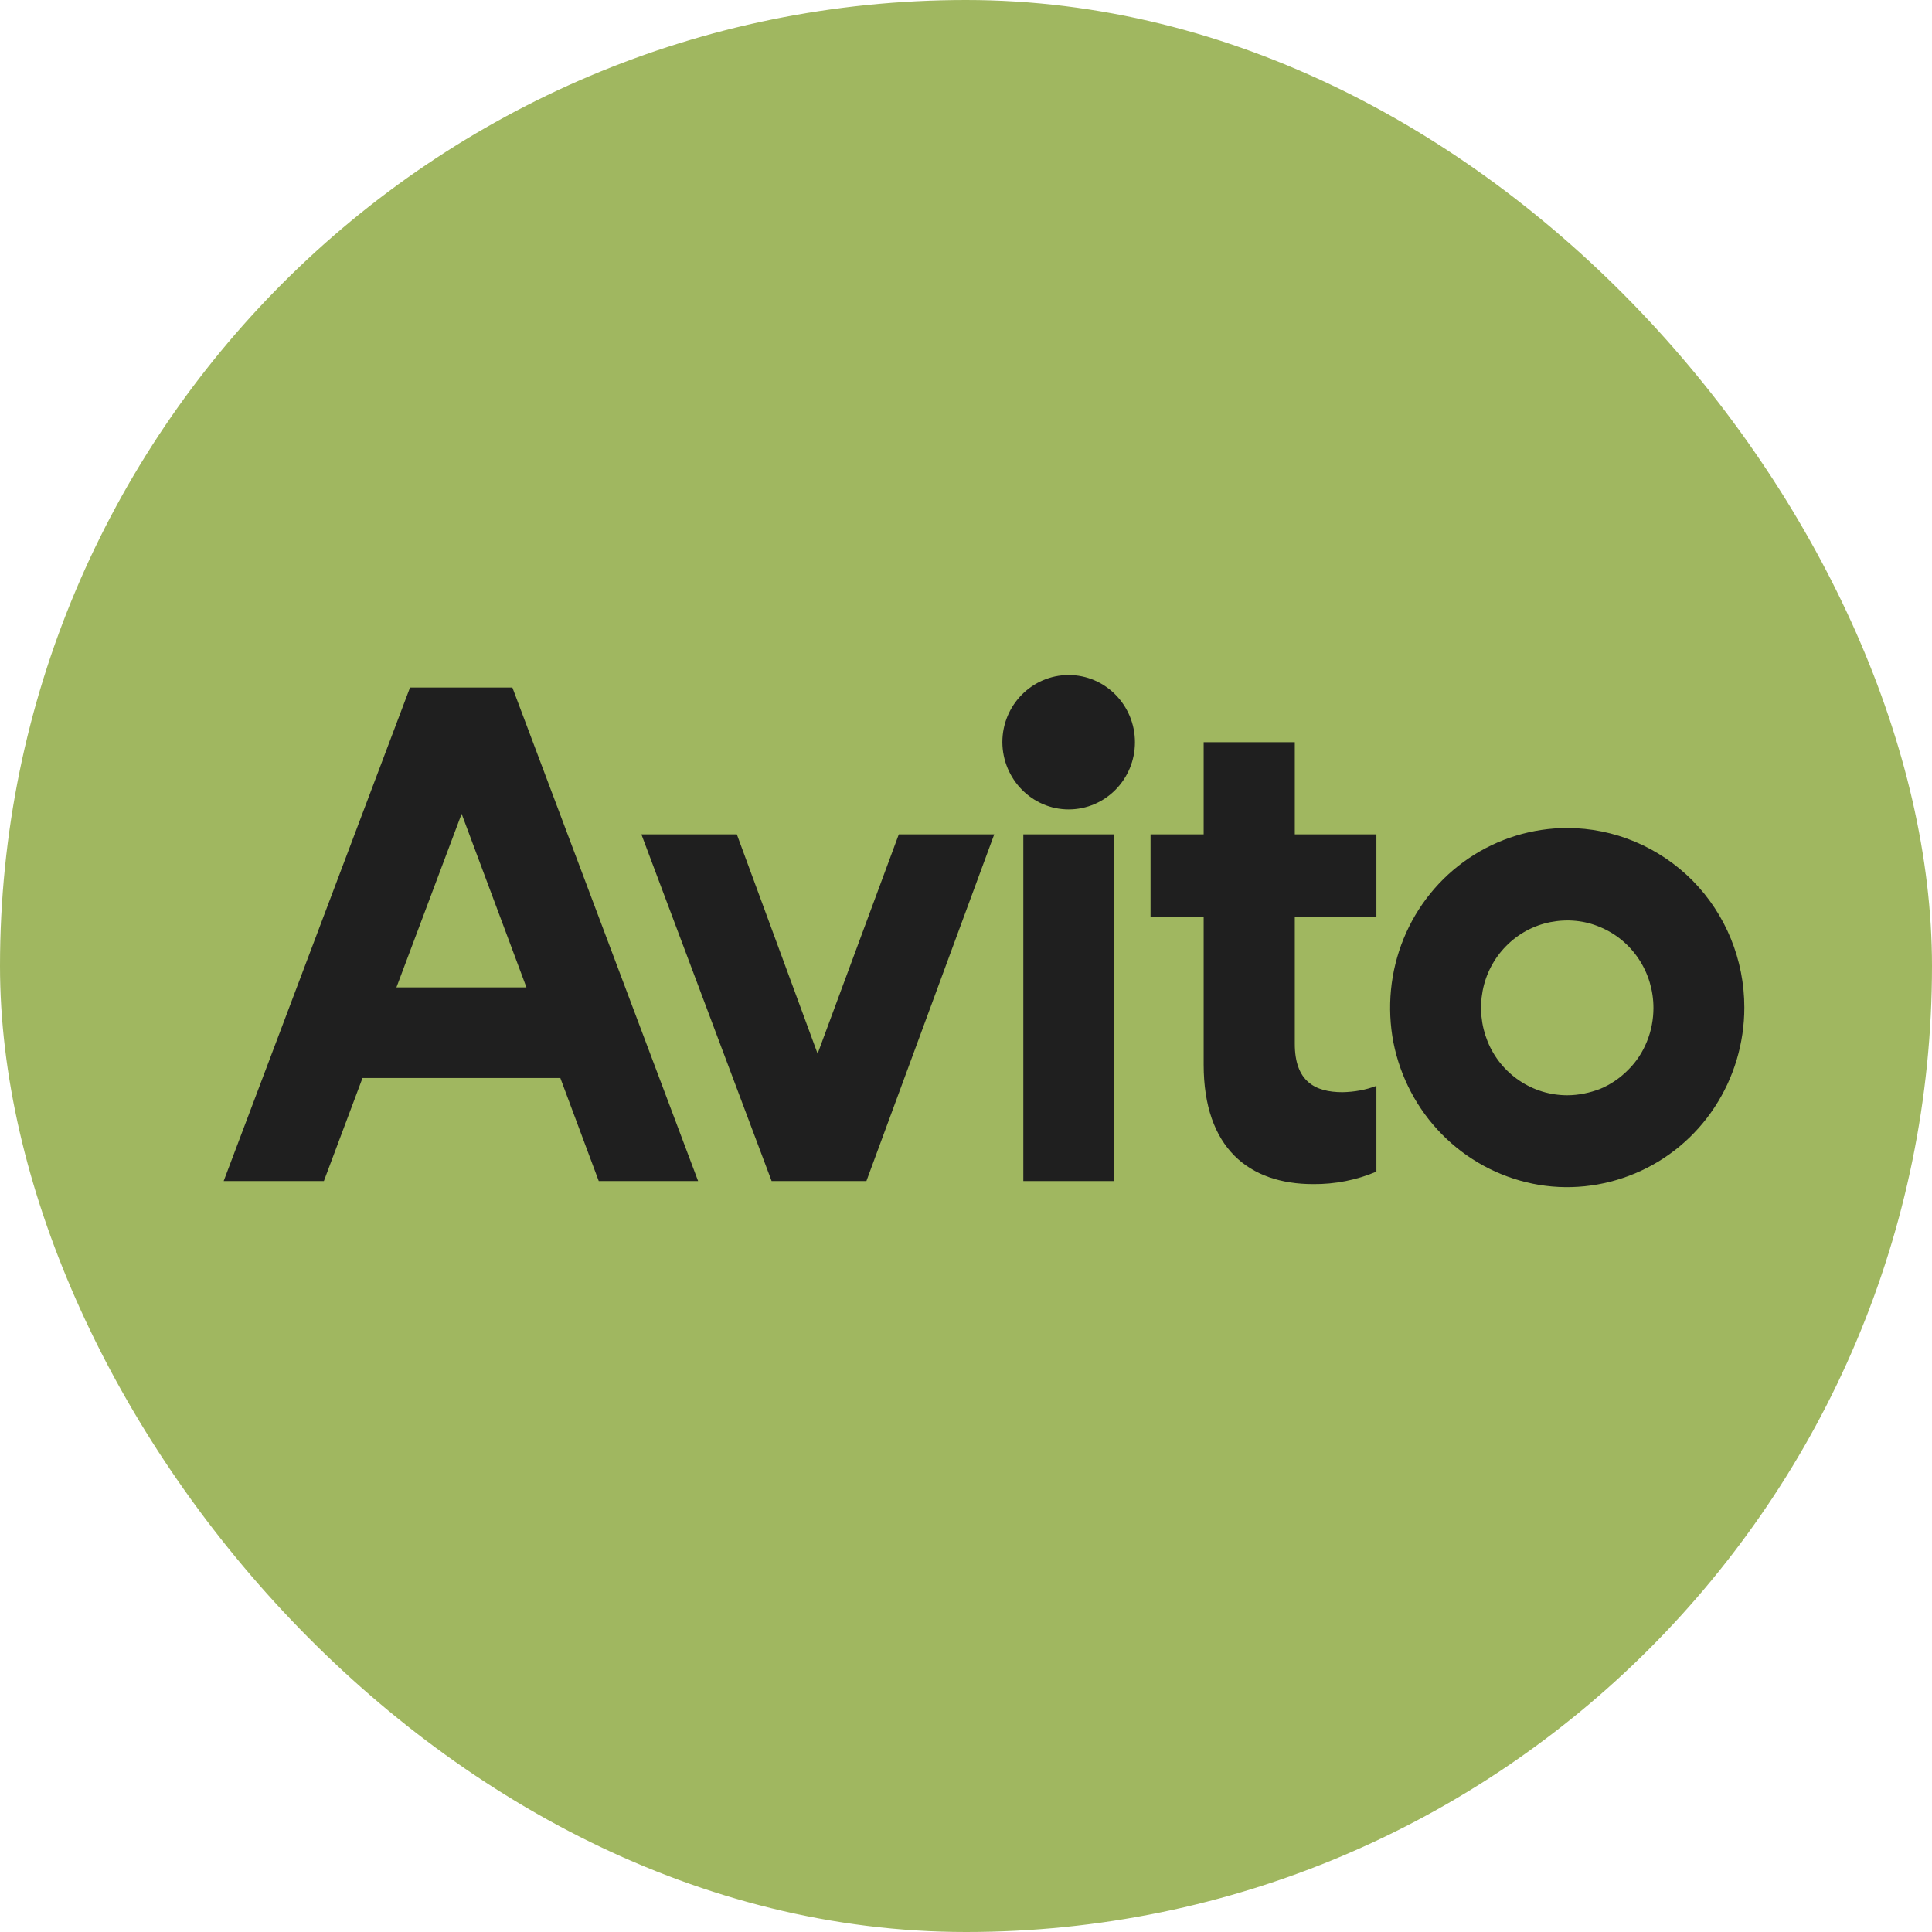
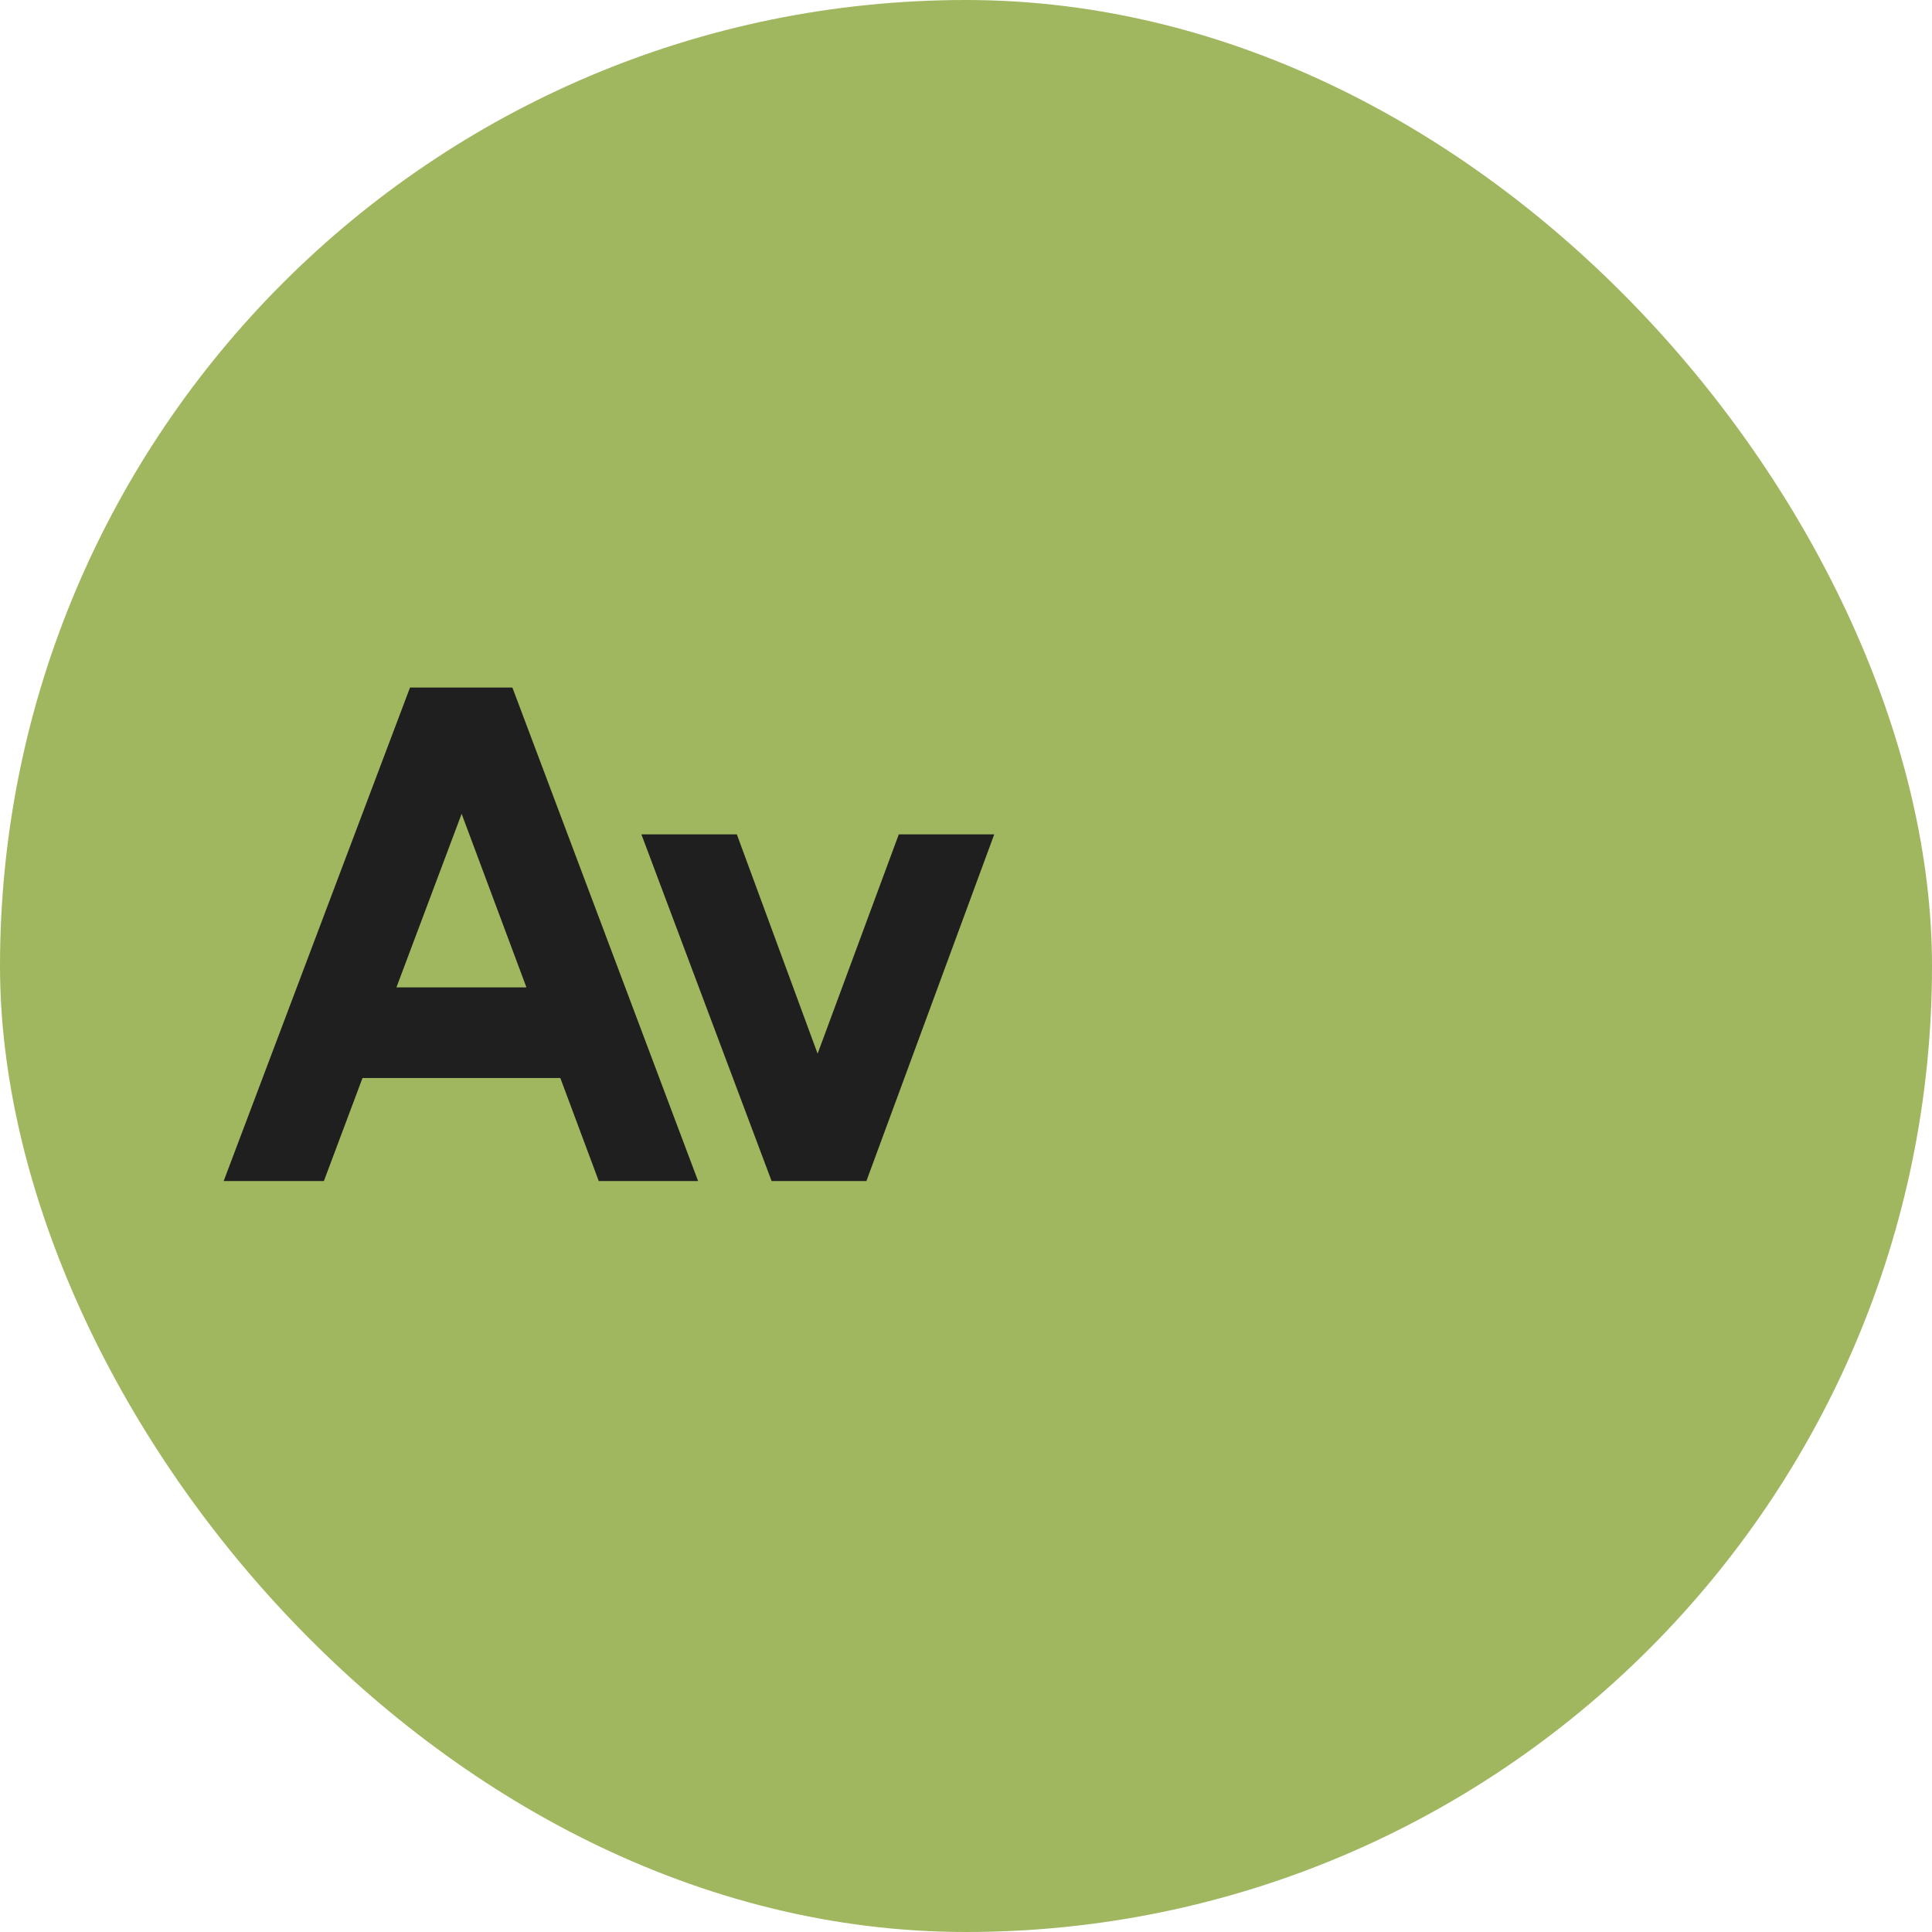
<svg xmlns="http://www.w3.org/2000/svg" width="83" height="83" viewBox="0 0 83 83" fill="none">
  <rect width="83" height="83" rx="41.5" fill="#A0B760" />
-   <path d="M17.615 29.536L9.609 50.739H13.914L15.574 46.311H24.072L25.723 50.739H29.991L22.012 29.536H17.615ZM17.031 42.418L19.832 34.962L22.616 42.418H17.031Z" fill="#1F1F1F" />
-   <path d="M67.331 35.572C65.828 35.572 64.353 36.024 63.101 36.87C61.849 37.716 60.874 38.92 60.299 40.33C59.724 41.74 59.576 43.292 59.863 44.787C60.16 46.282 60.884 47.655 61.951 48.736C63.017 49.817 64.372 50.551 65.847 50.852C67.322 51.153 68.853 50.993 70.244 50.41C71.636 49.827 72.823 48.84 73.658 47.57C74.493 46.301 74.938 44.806 74.938 43.282C74.938 41.233 74.14 39.277 72.712 37.829C71.283 36.39 69.344 35.572 67.331 35.572ZM67.331 47.053C66.598 47.053 65.884 46.837 65.272 46.423C64.659 46.009 64.186 45.426 63.908 44.74C63.63 44.053 63.556 43.301 63.695 42.568C63.834 41.834 64.186 41.167 64.706 40.64C65.225 40.114 65.884 39.757 66.608 39.615C67.331 39.474 68.073 39.54 68.751 39.832C69.428 40.114 70.003 40.593 70.411 41.214C70.819 41.834 71.033 42.559 71.033 43.301C71.033 43.79 70.94 44.289 70.754 44.74C70.569 45.201 70.3 45.614 69.947 45.962C69.604 46.31 69.196 46.592 68.741 46.78C68.296 46.95 67.814 47.053 67.331 47.053Z" fill="#1F1F1F" />
+   <path d="M17.615 29.536L9.609 50.739H13.914L15.574 46.311H24.072L25.723 50.739H29.991L22.012 29.536H17.615ZM17.031 42.418L19.832 34.962L22.616 42.418Z" fill="#1F1F1F" />
  <path d="M35.125 45.266L31.655 35.845H27.555L33.149 50.739H37.221L42.713 35.845H38.613L35.125 45.266Z" fill="#1F1F1F" />
-   <path d="M55.615 31.886H51.71V35.844H49.428V39.398H51.71V45.736C51.71 49.328 53.667 50.87 56.413 50.87C57.341 50.879 58.269 50.701 59.131 50.334V46.648C58.667 46.827 58.176 46.911 57.675 46.921C56.487 46.921 55.625 46.451 55.625 44.843V39.398H59.131V35.844H55.625V31.886H55.615Z" fill="#1F1F1F" />
-   <path d="M45.91 34.773C47.478 34.773 48.758 33.485 48.758 31.887C48.758 30.298 47.487 29 45.91 29C44.343 29 43.062 30.288 43.062 31.887C43.072 33.476 44.343 34.773 45.91 34.773Z" fill="#1F1F1F" />
-   <path d="M47.868 35.845H43.963V50.739H47.868V35.845Z" fill="#1F1F1F" />
</svg>